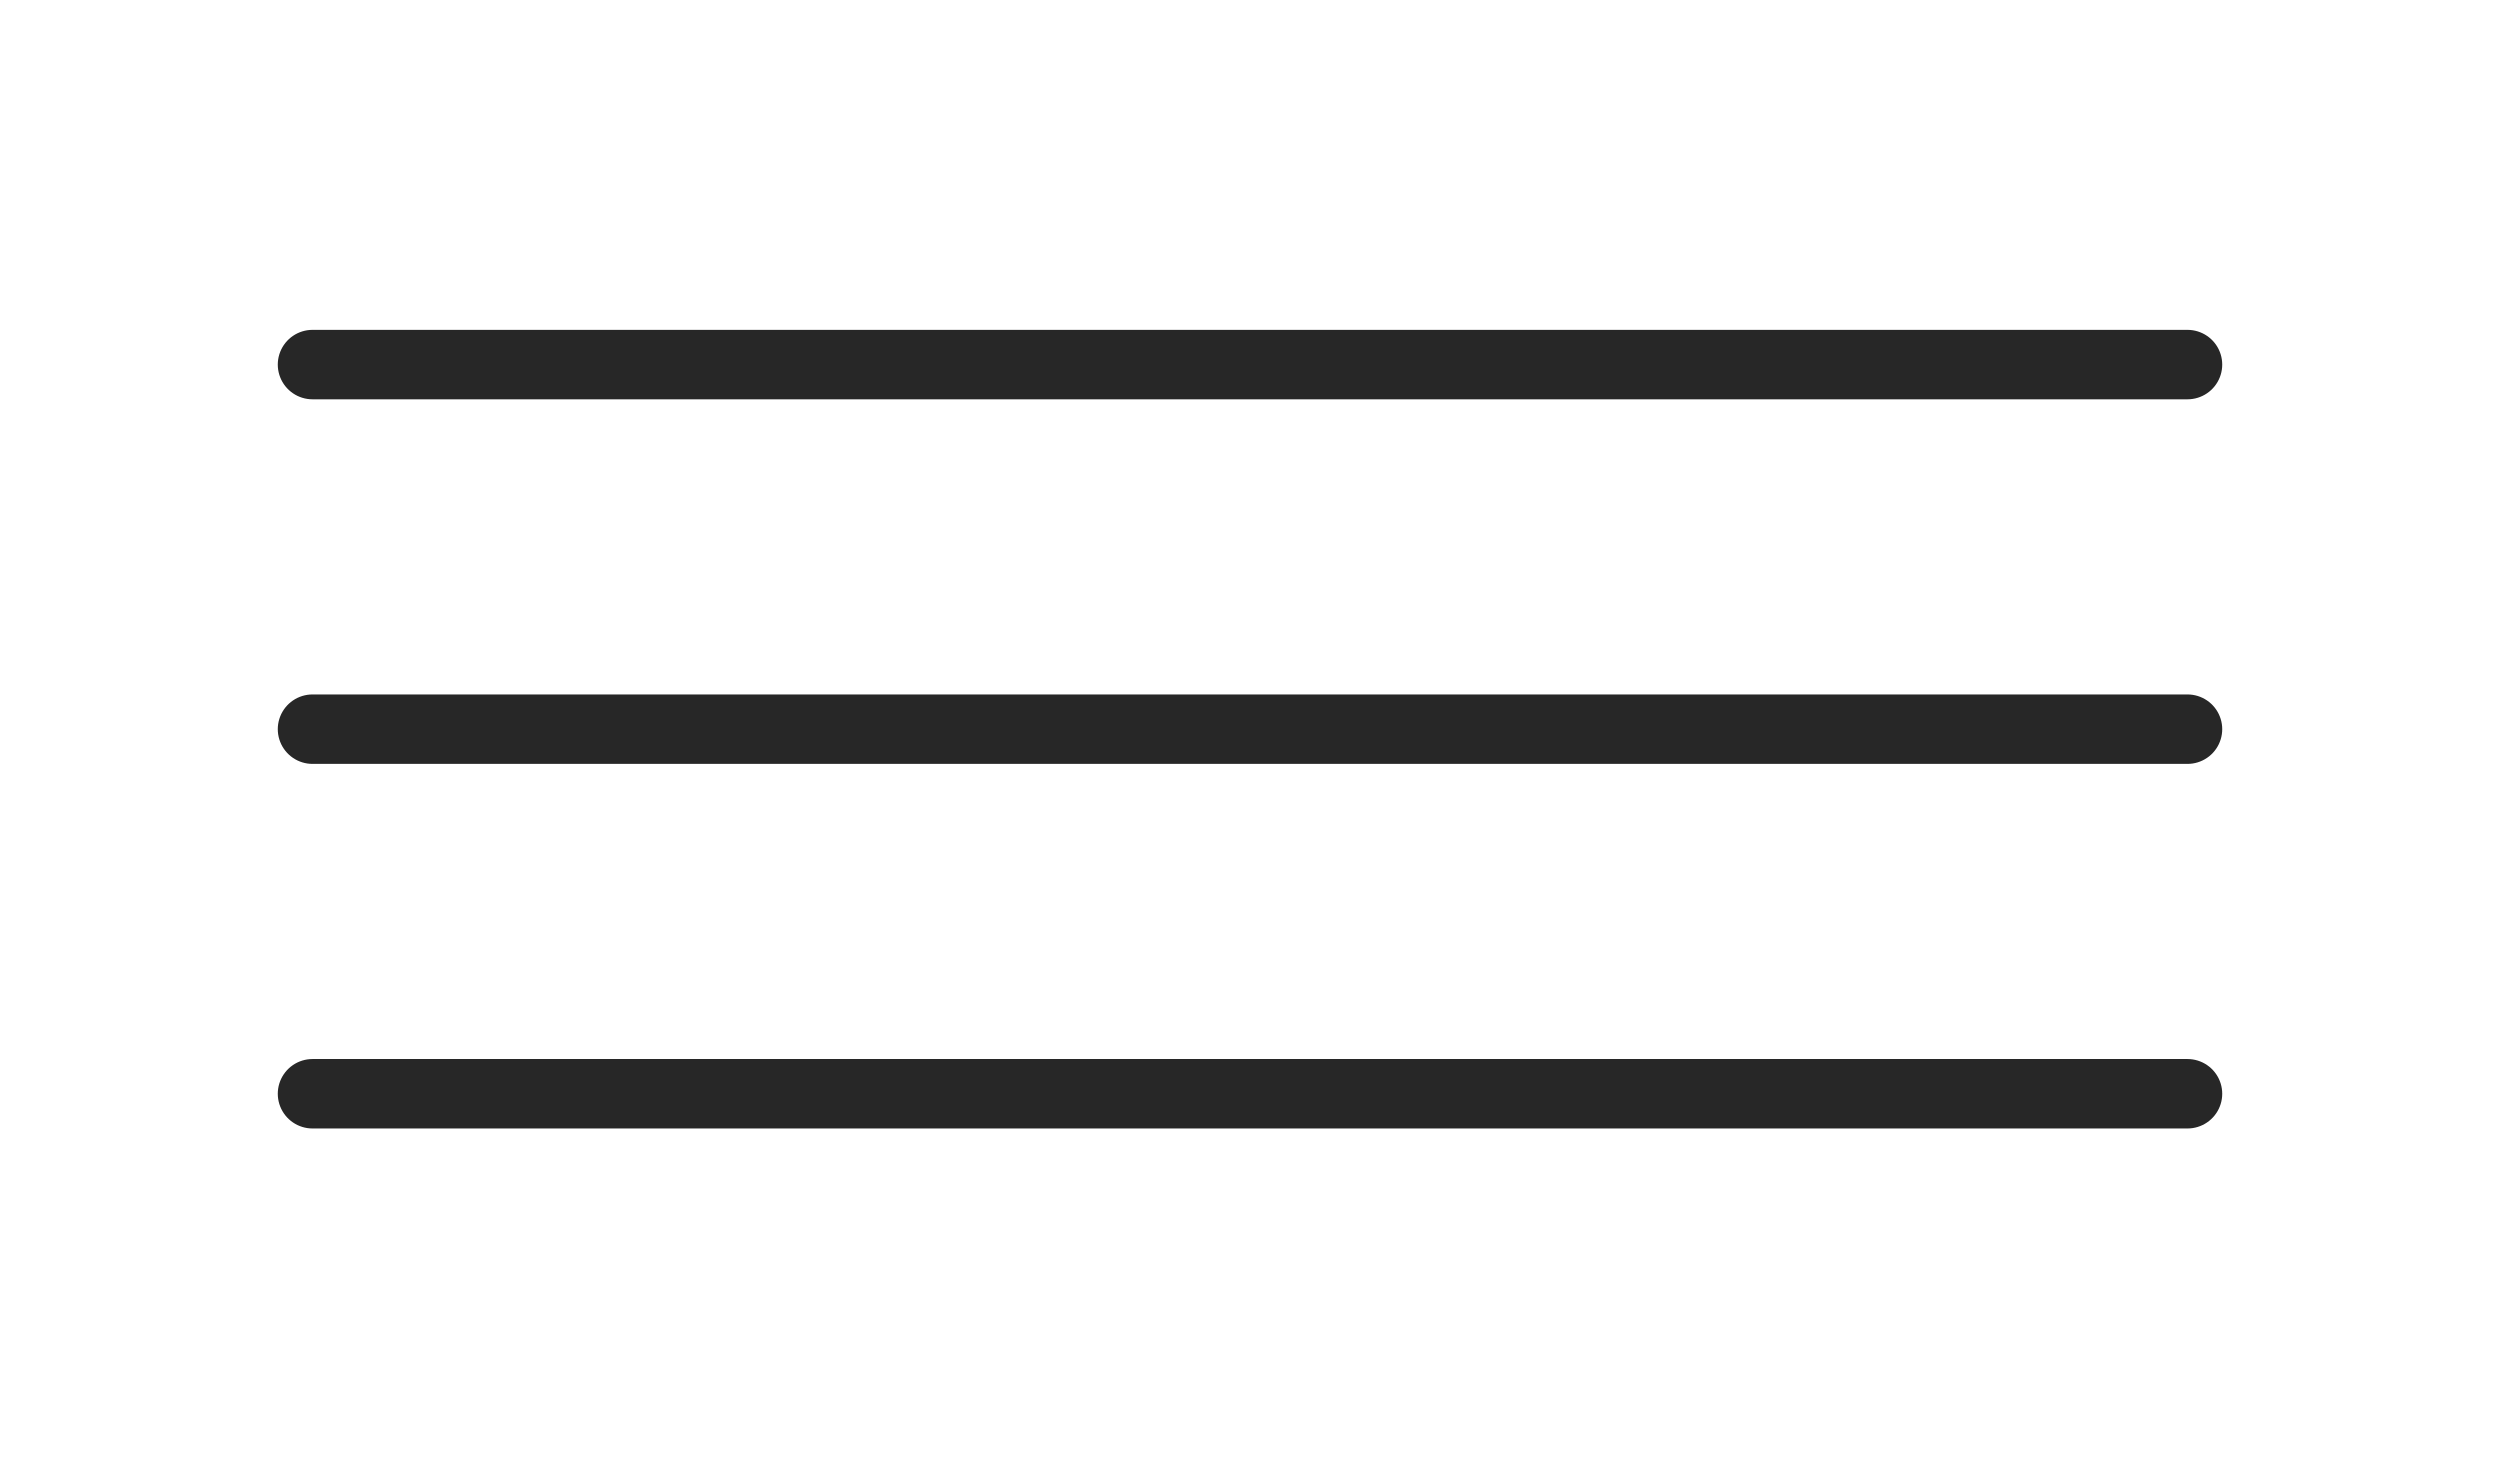
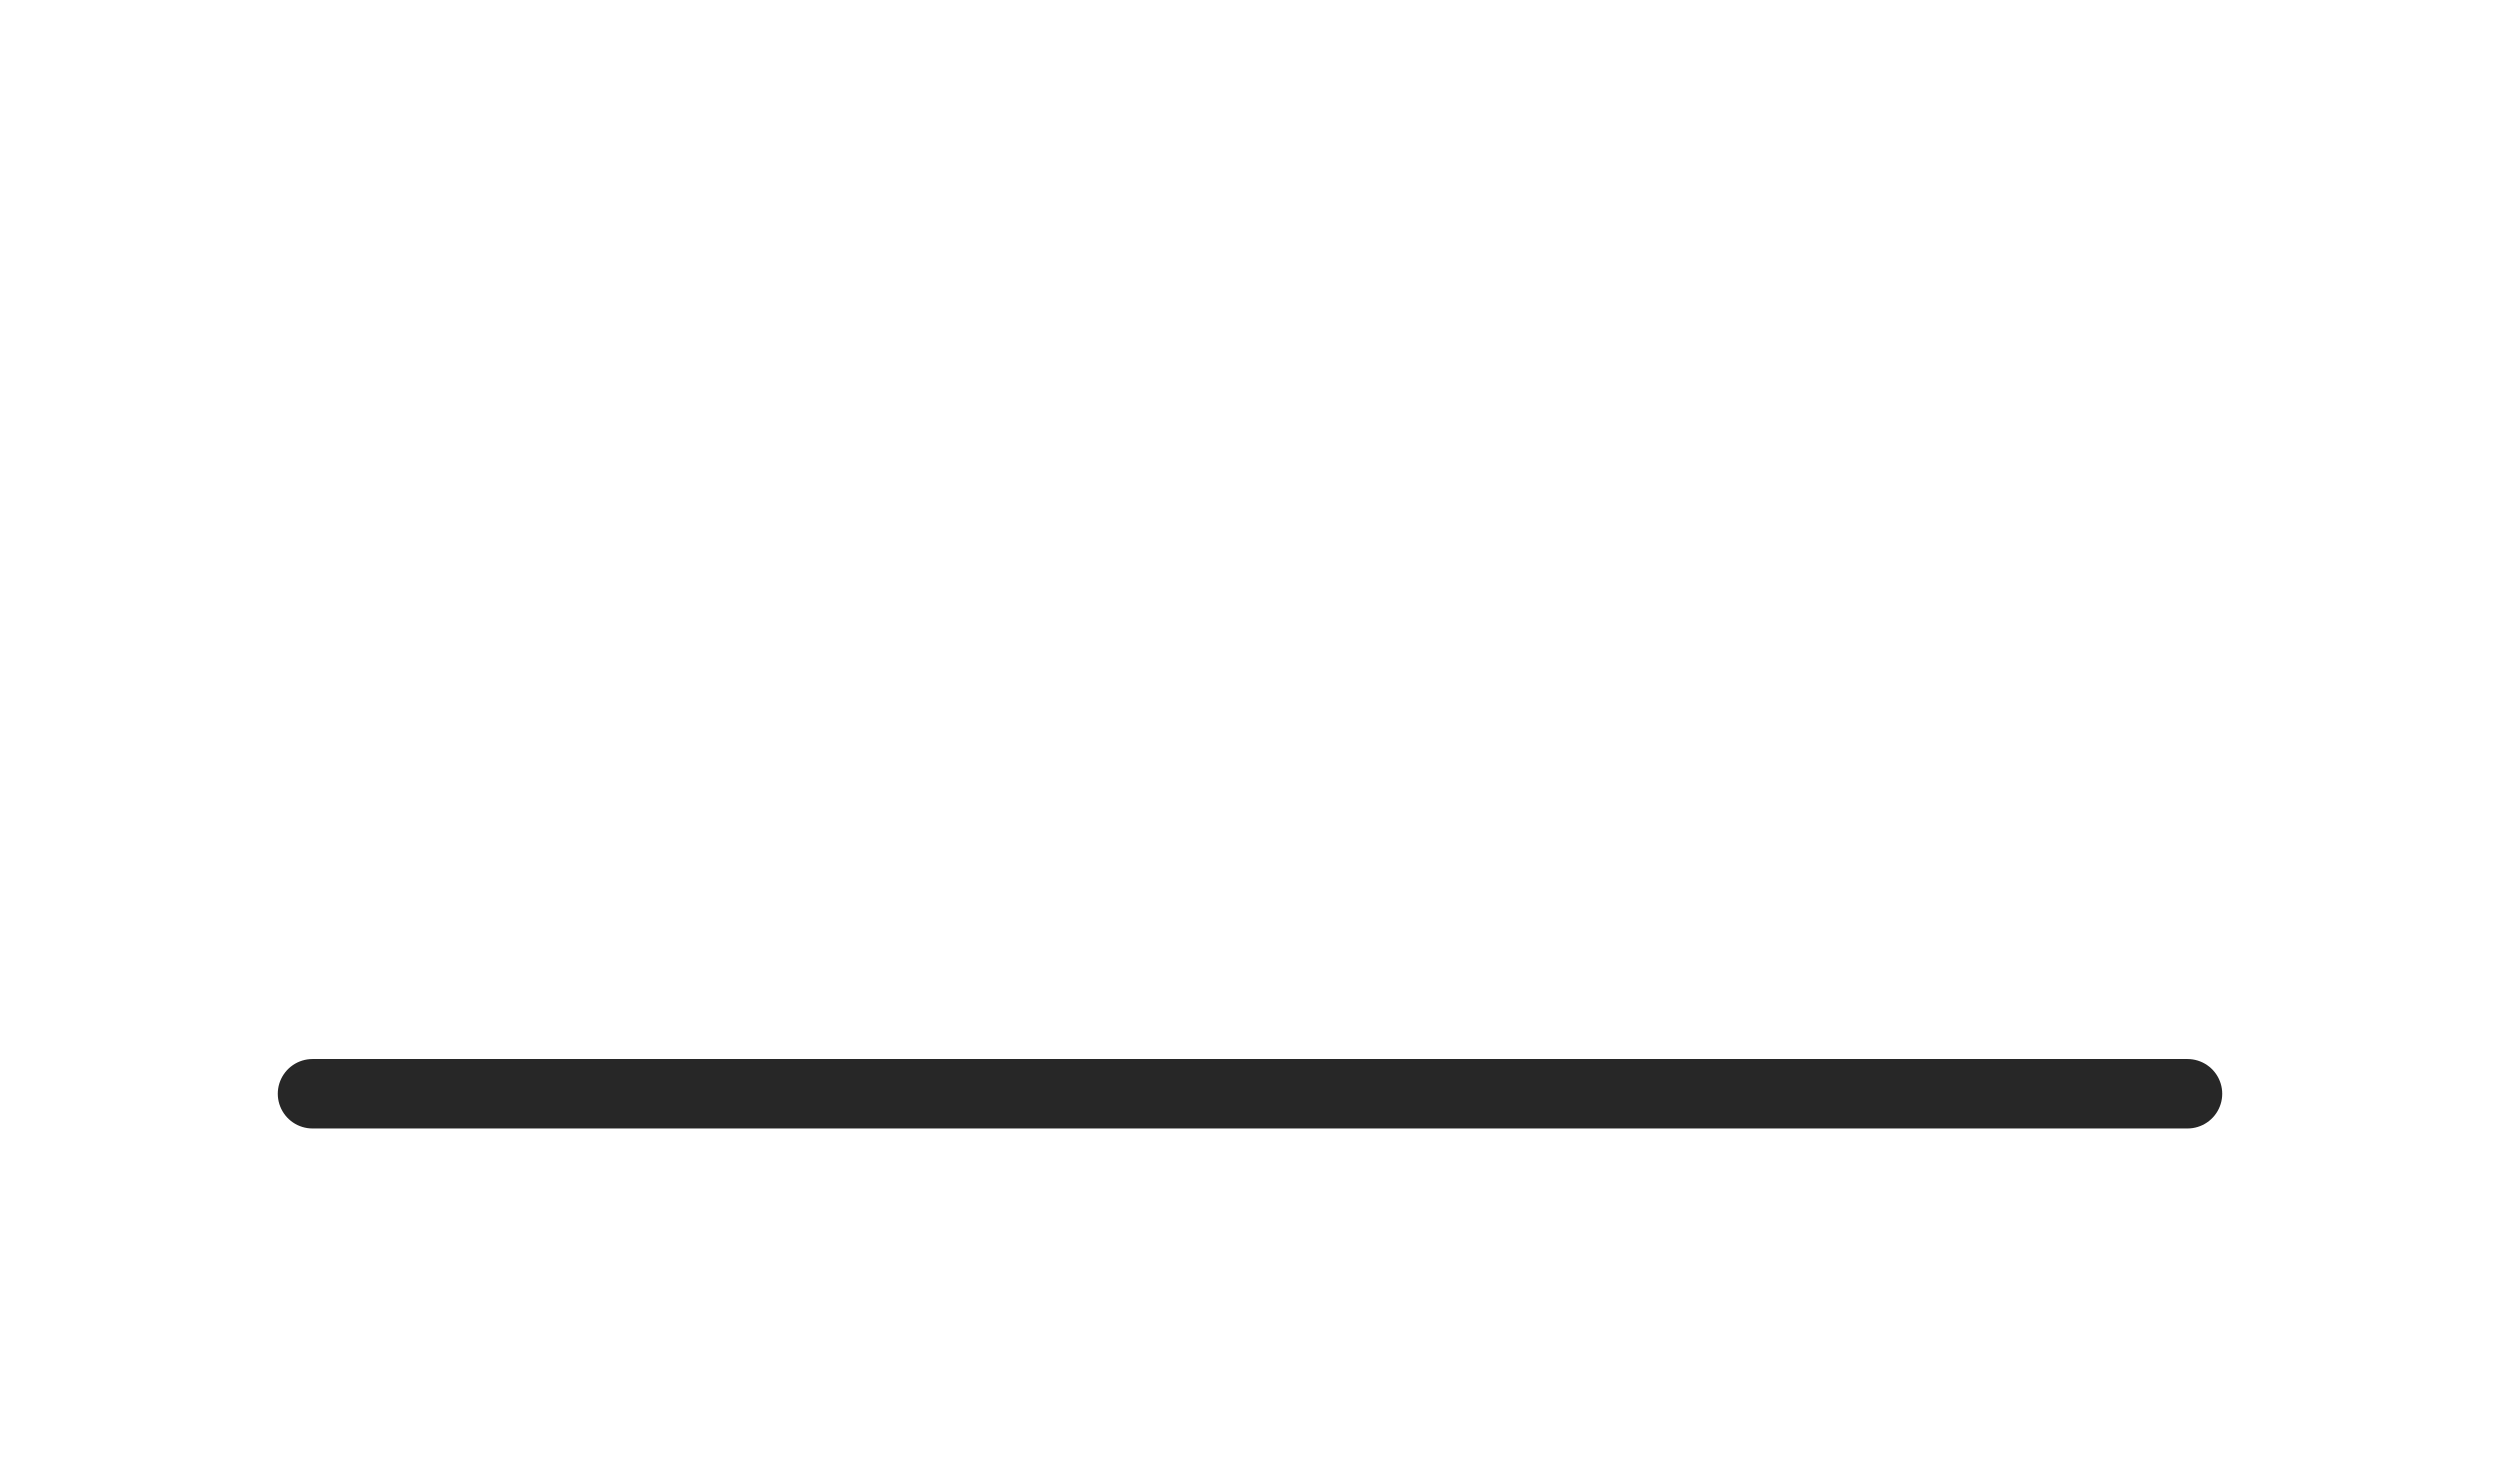
<svg xmlns="http://www.w3.org/2000/svg" width="36" height="21" viewBox="0 0 36 21" fill="none">
-   <path d="M4.5 10.5H31.5" stroke="#272727" stroke-linecap="round" stroke-linejoin="round" />
-   <path d="M4.5 5.25H31.5" stroke="#272727" stroke-linecap="round" stroke-linejoin="round" />
  <path d="M4.5 15.75H31.5" stroke="#272727" stroke-linecap="round" stroke-linejoin="round" />
</svg>